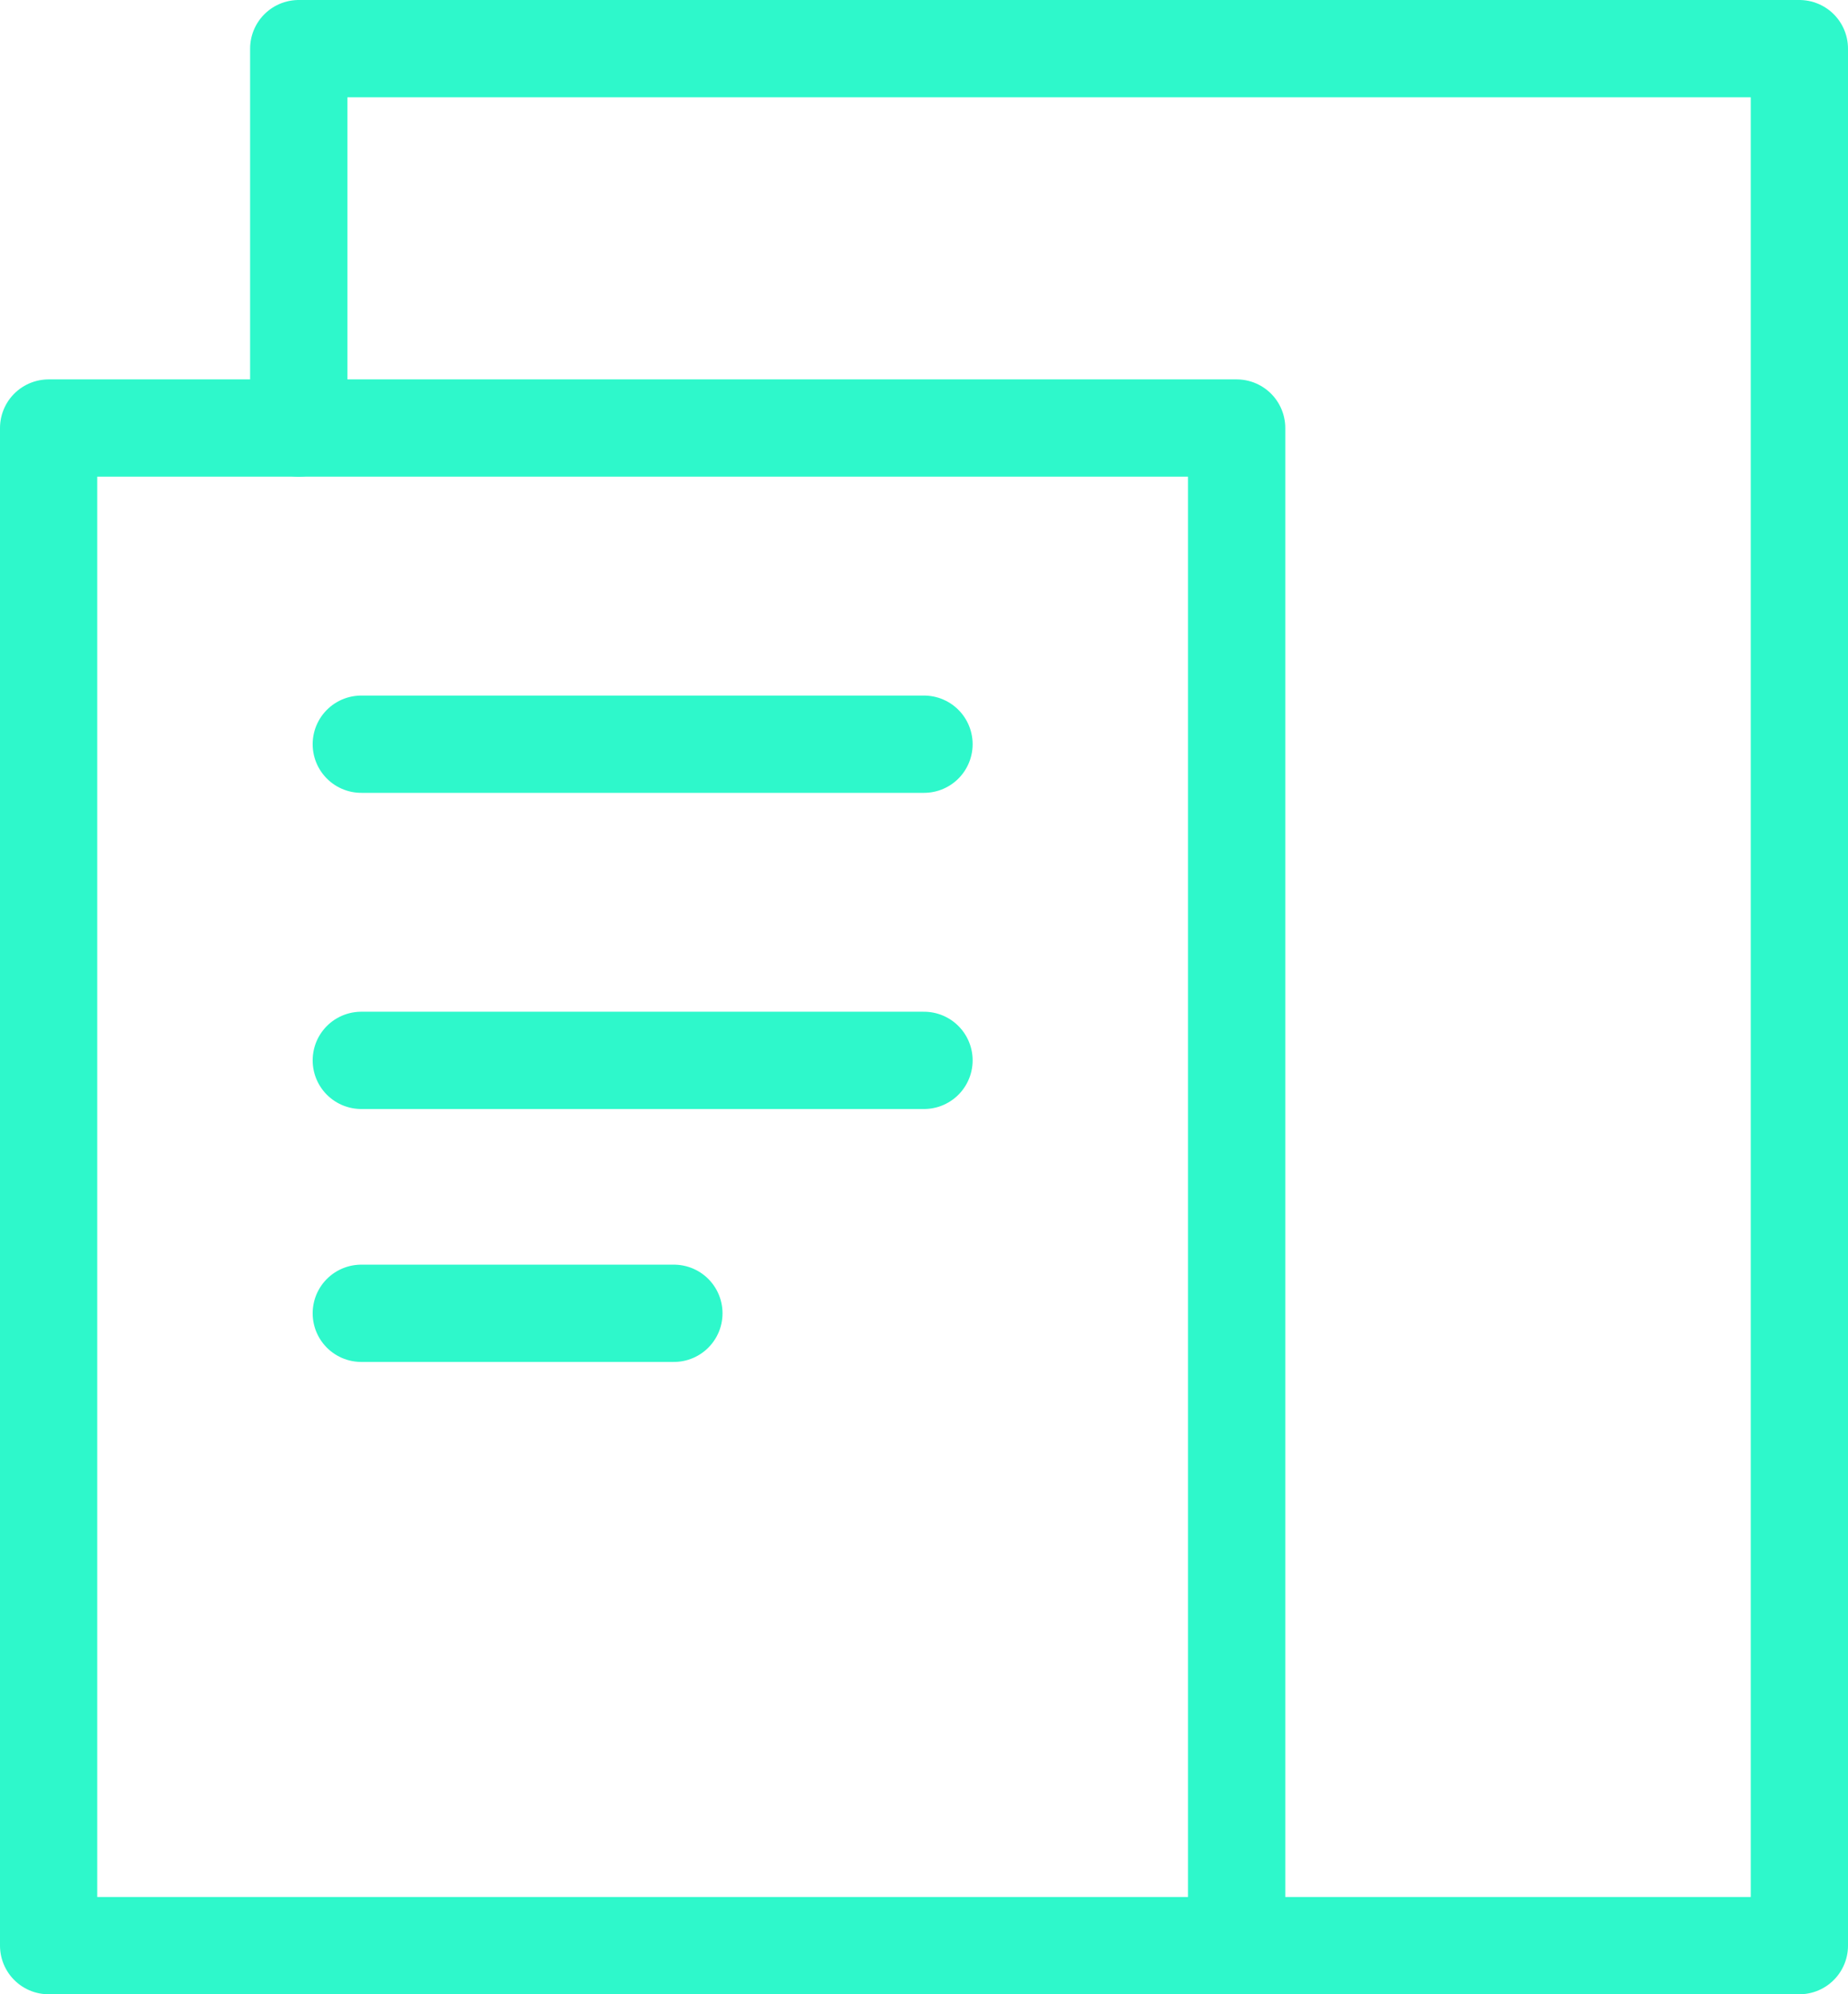
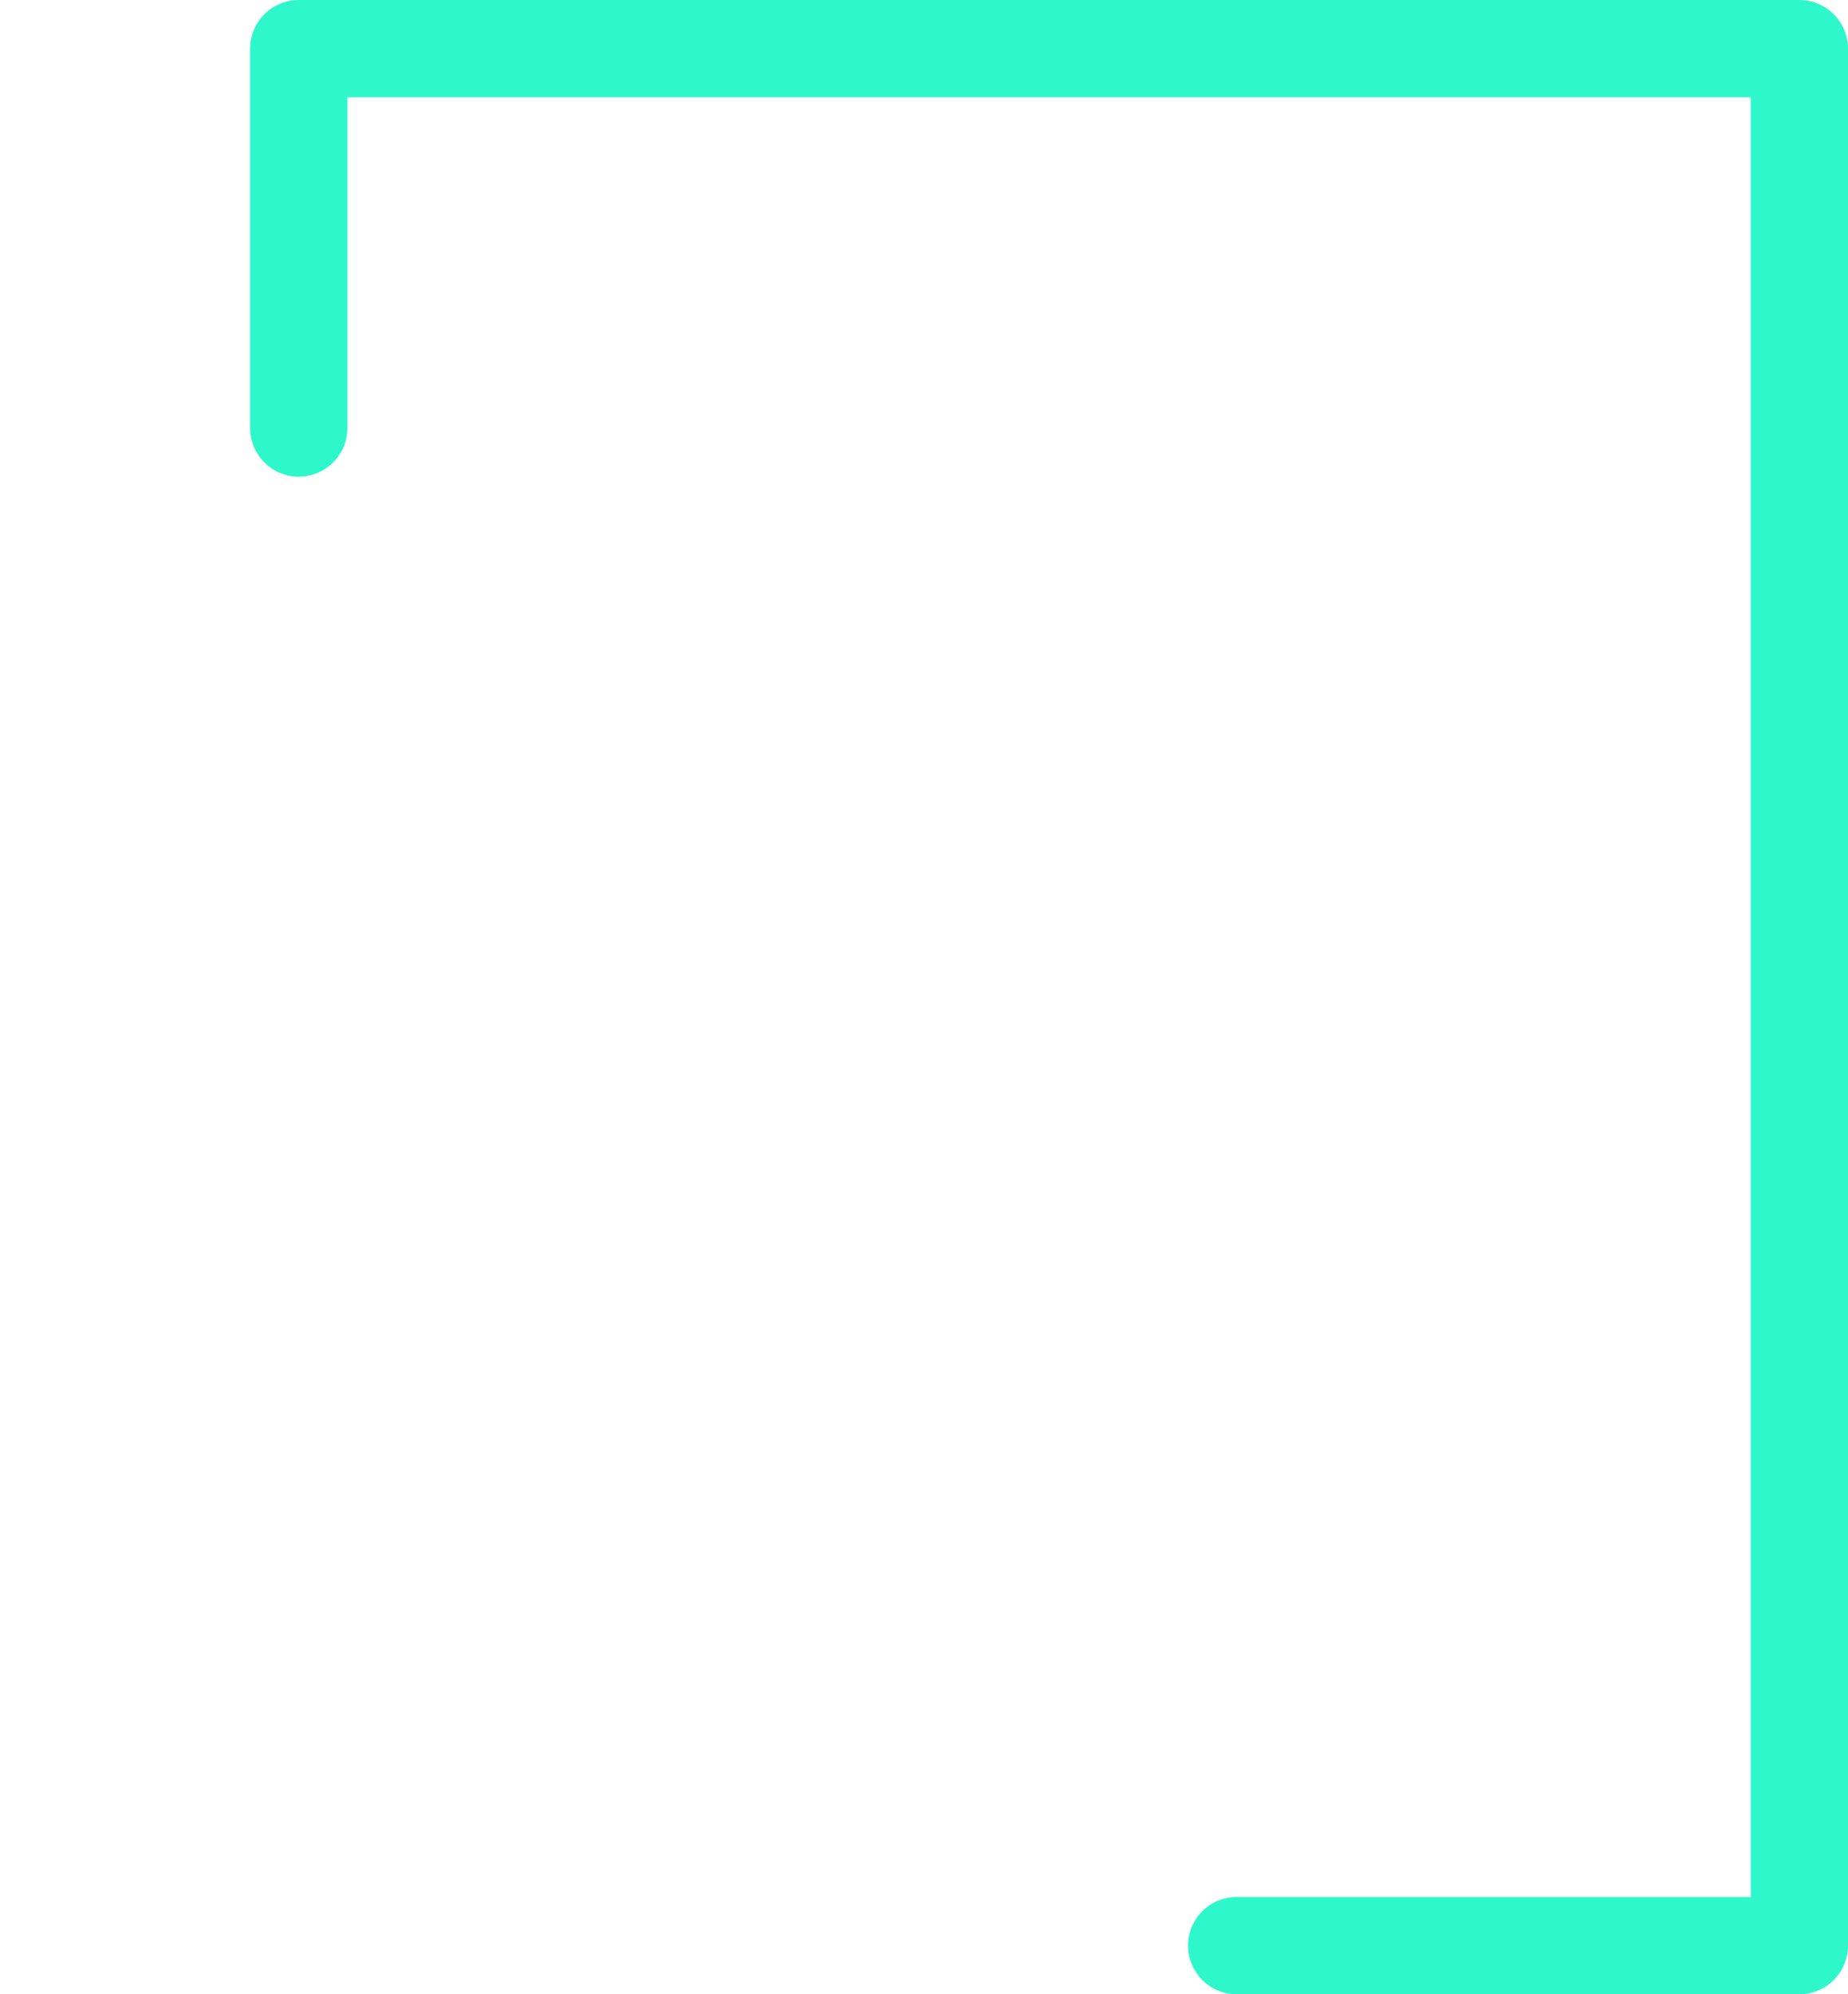
<svg xmlns="http://www.w3.org/2000/svg" width="38" height="41">
  <g stroke="#2EF8CB" stroke-width="2" fill="none" fill-rule="evenodd" stroke-linecap="round" stroke-linejoin="round">
    <path d="M6.143 8.8V1H37v39H25.429" />
-     <path d="M1 8.8h24.429V40H1V8.8Zm6.429 6.5H19M7.429 21.8H19M7.429 27h6.428" />
  </g>
</svg>